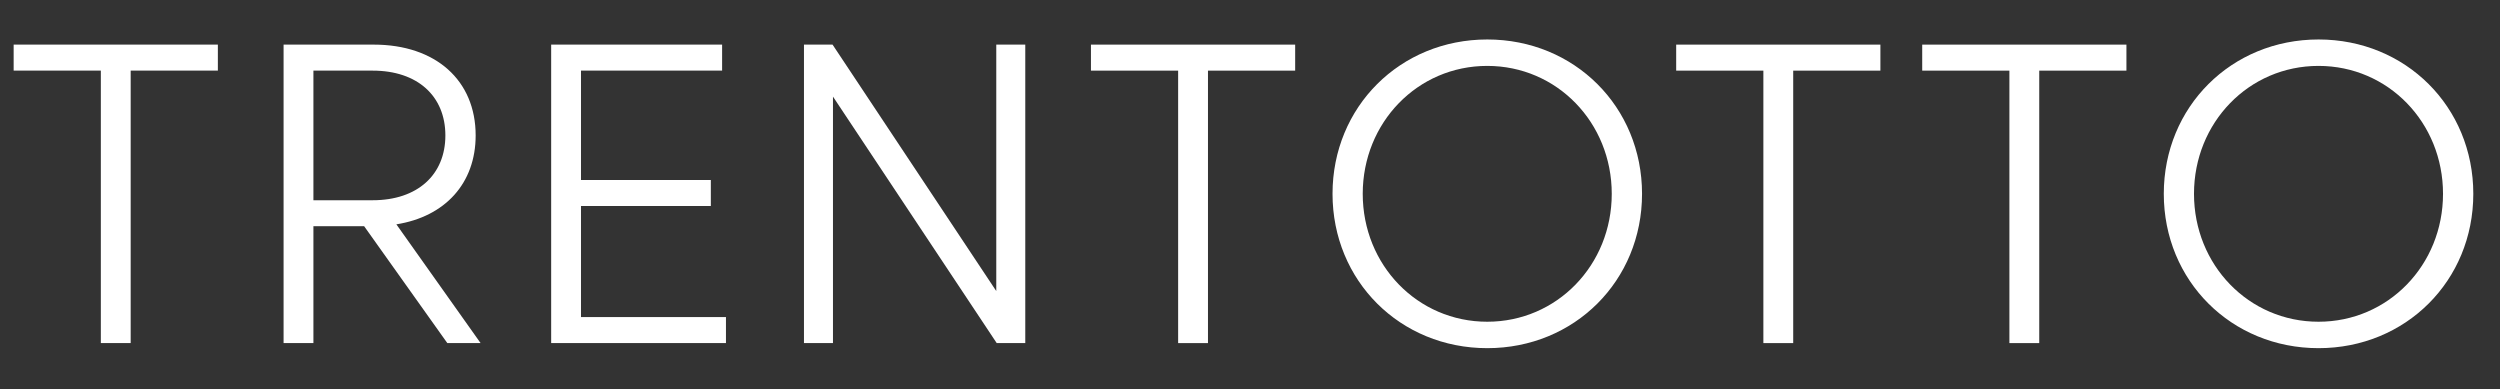
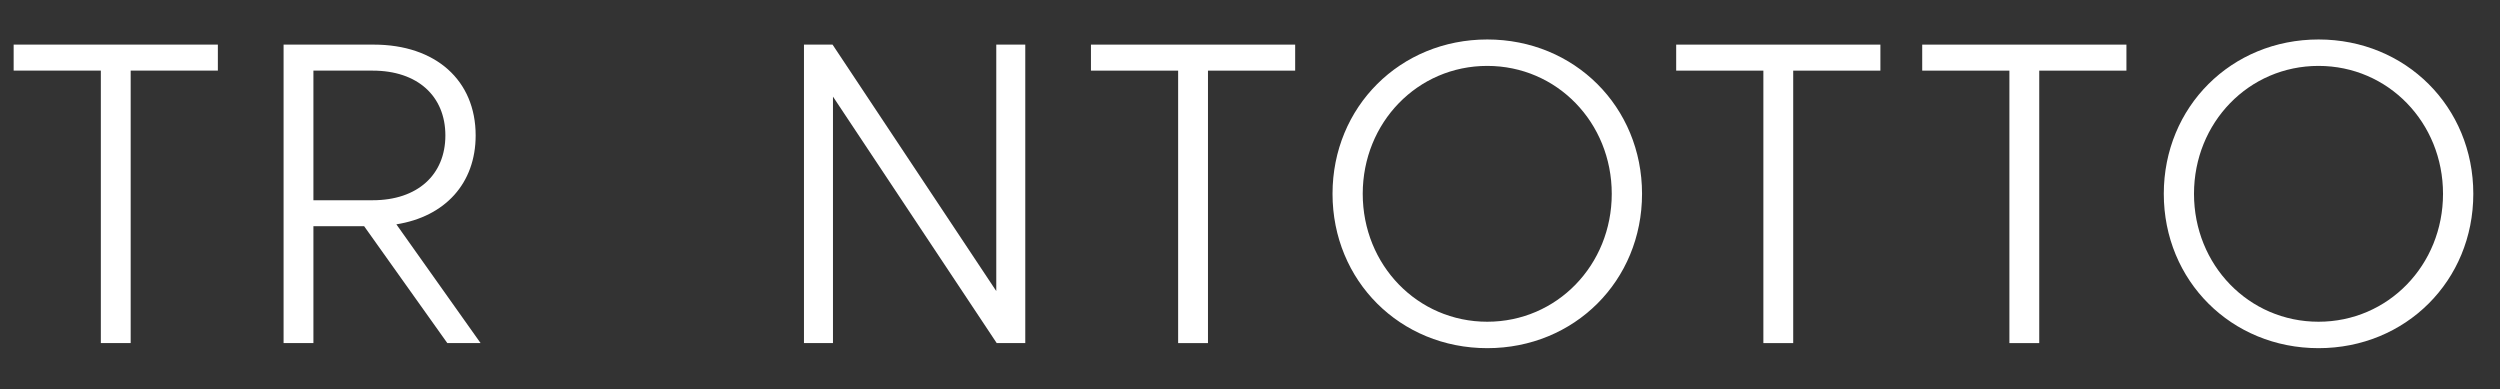
<svg xmlns="http://www.w3.org/2000/svg" id="Calque_1" x="0px" y="0px" viewBox="0 0 661.19 102.99" style="enable-background:new 0 0 661.19 102.99;" xml:space="preserve">
  <rect x="0" y="0" width="661.19" height="102.99" fill="#333333" stroke="none" />
  <style type="text/css">
	.st0{fill:#FFFFFF;}
</style>
  <g>
    <path class="st0" d="M26.67,18.68H3.61V11.8h54.01v6.88H34.56v72.06h-7.89V18.68z" />
    <path class="st0" d="M82.89,59.83v30.9h-7.89V11.8h23.85c16.41,0,26.95,9.47,26.95,24.02c0,12.69-8.12,21.48-20.97,23.51   l22.27,31.4h-8.8l-21.99-30.9H82.89z M98.56,18.68H82.89v34.28h15.67c11.9,0,19.23-6.77,19.23-17.14   C117.79,25.44,110.46,18.68,98.56,18.68z" />
-     <path class="st0" d="M145.76,11.8h45.22v6.88h-37.32V47.6h34.34v6.88h-34.34v29.38h38.34v6.88h-46.23V11.8z" />
    <path class="st0" d="M212.63,11.8h7.56l43.3,65.18V11.8h7.67v78.93h-7.56l-43.3-65.18v65.18h-7.67V11.8z" />
    <path class="st0" d="M311.59,18.68h-23.06V11.8h54.01v6.88h-23.06v72.06h-7.89V18.68z" />
    <path class="st0" d="M434.28,51.26c0,23-17.87,40.82-40.93,40.82c-23.06,0-40.93-17.82-40.93-40.82c0-23,17.87-40.82,40.93-40.82   C416.41,10.44,434.28,28.26,434.28,51.26z M426.27,51.26c0-18.83-14.49-33.83-32.93-33.83c-18.44,0-32.93,15-32.93,33.83   c0,18.83,14.49,33.83,32.93,33.83C411.78,85.09,426.27,70.09,426.27,51.26z" />
    <path class="st0" d="M466.37,18.68h-23.06V11.8h54.01v6.88h-23.06v72.06h-7.89V18.68z" />
    <path class="st0" d="M531.44,18.68h-23.06V11.8h54.01v6.88h-23.06v72.06h-7.89V18.68z" />
    <path class="st0" d="M654.13,51.26c0,23-17.87,40.82-40.93,40.82s-40.93-17.82-40.93-40.82c0-23,17.87-40.82,40.93-40.82   S654.13,28.26,654.13,51.26z M646.12,51.26c0-18.83-14.49-33.83-32.93-33.83s-32.93,15-32.93,33.83   c0,18.83,14.49,33.83,32.93,33.83S646.12,70.09,646.12,51.26z" />
  </g>
</svg>